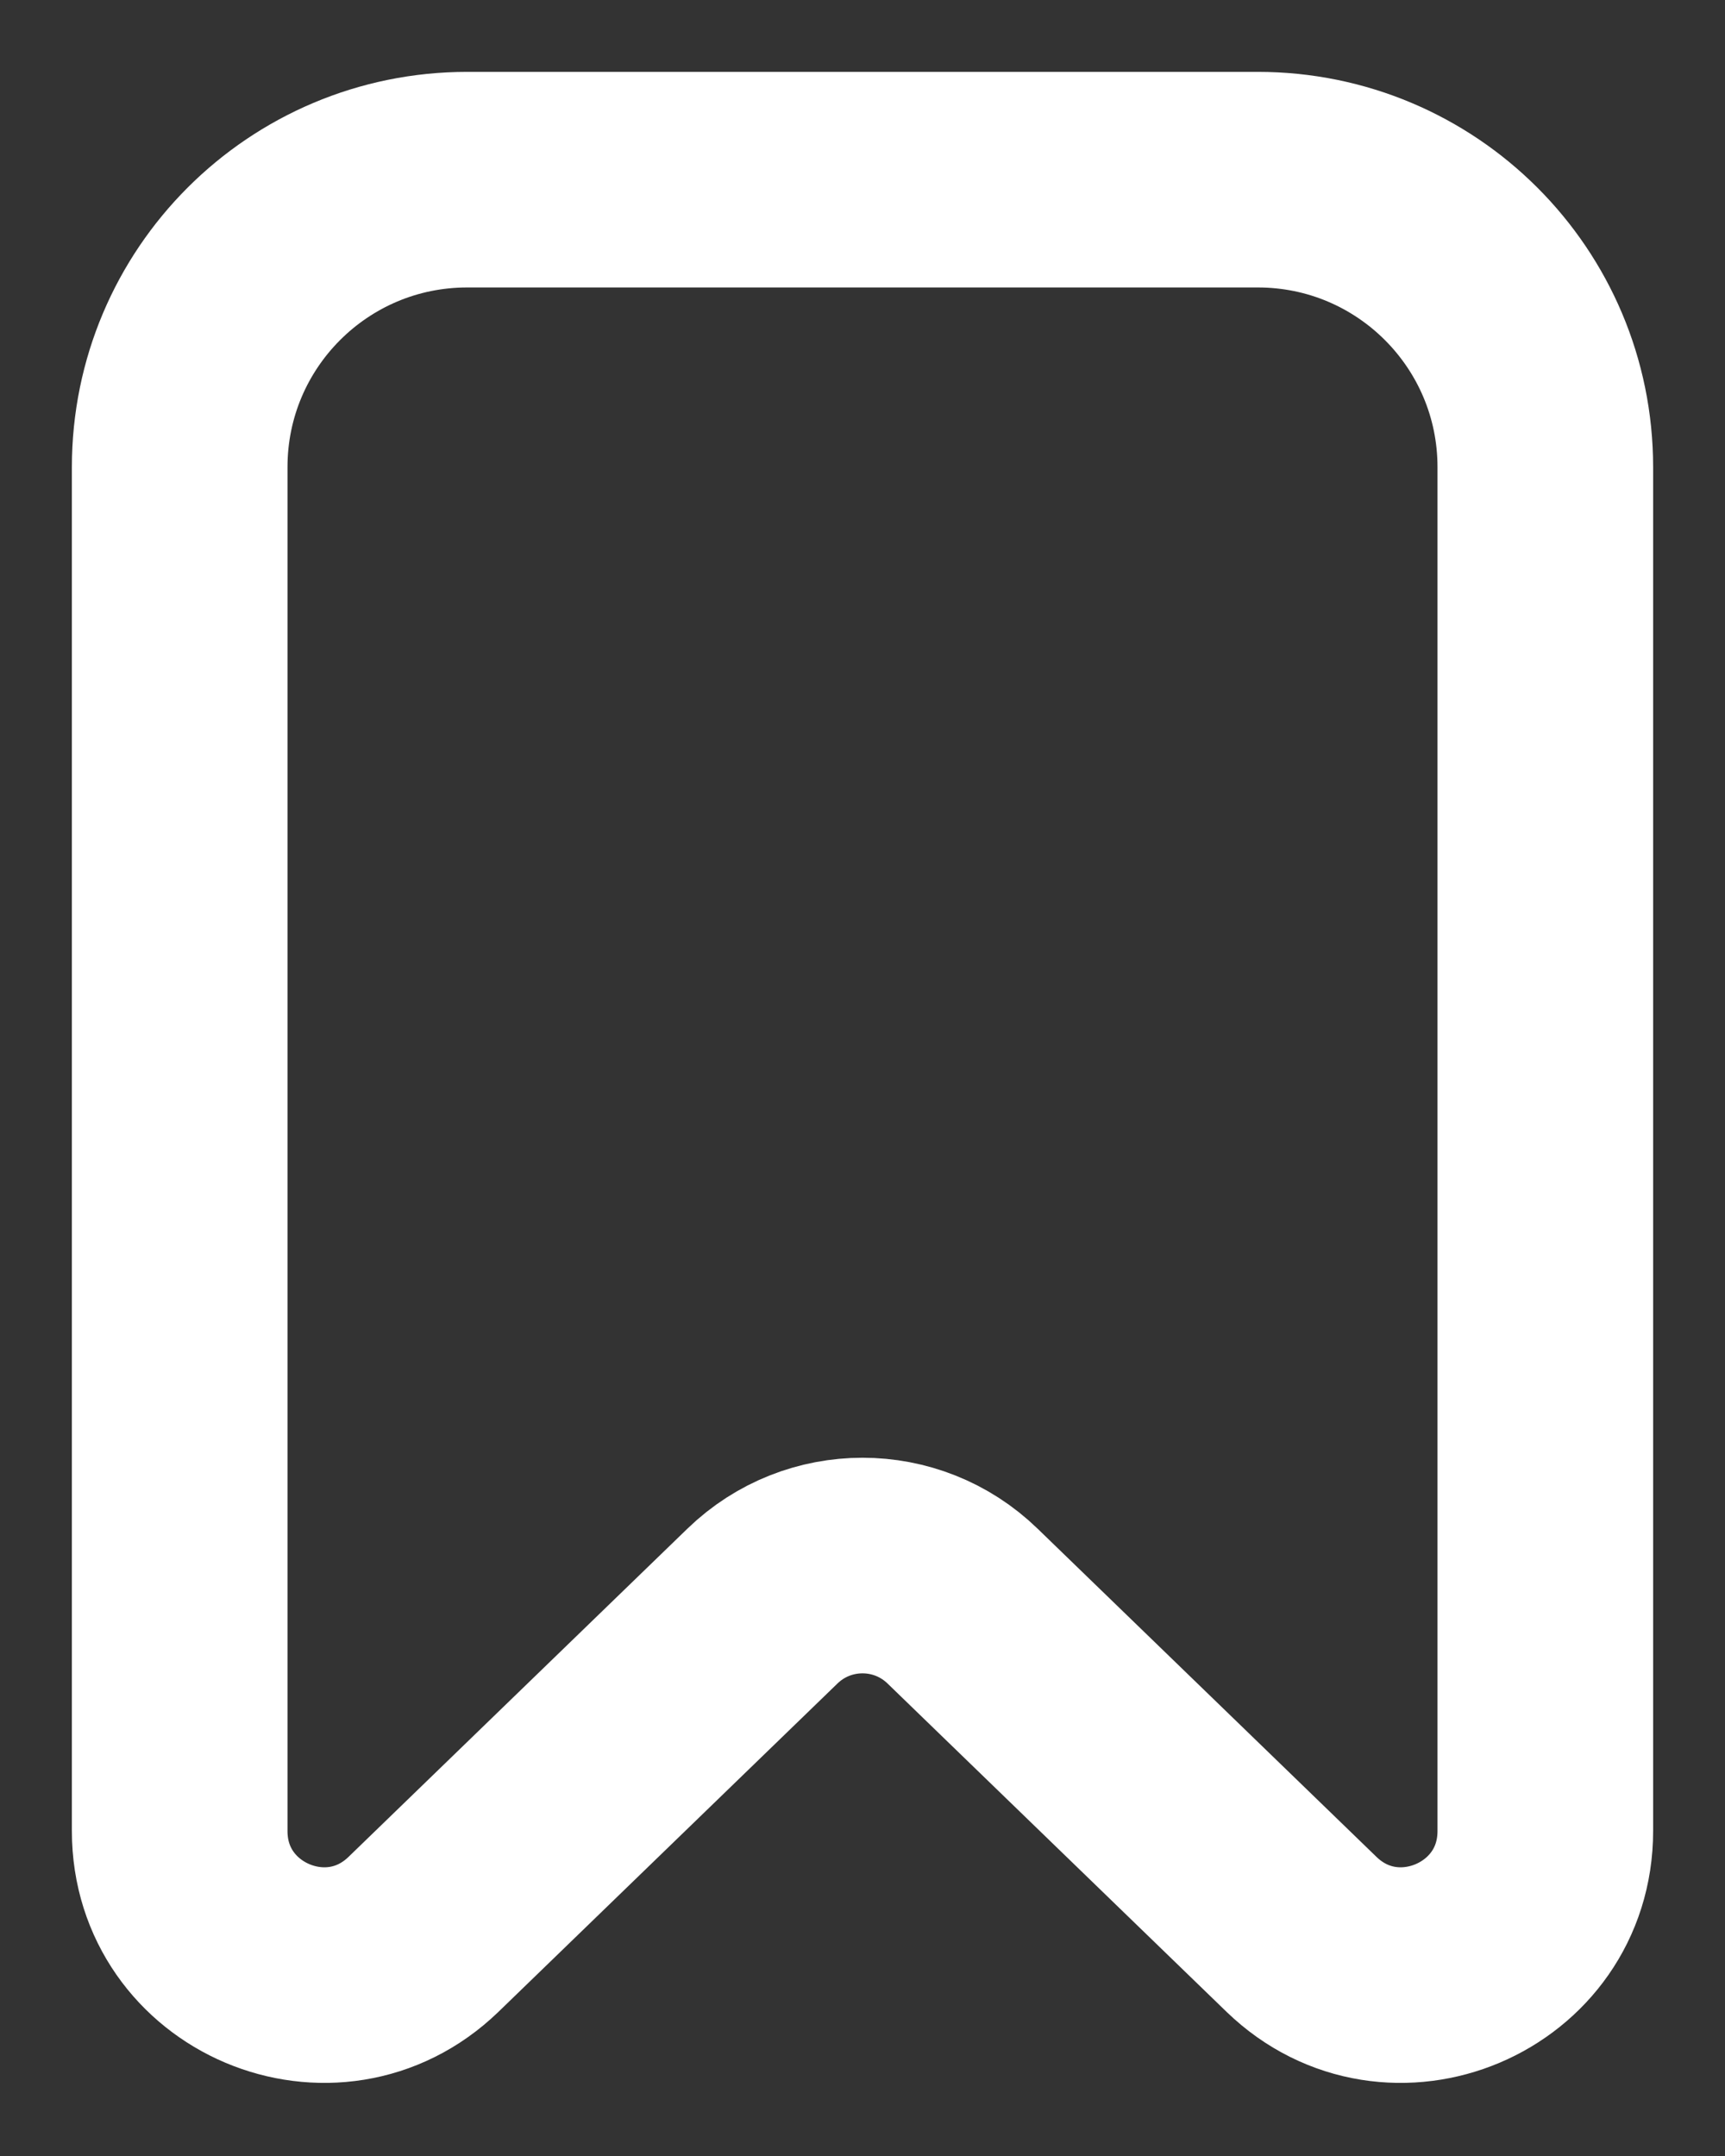
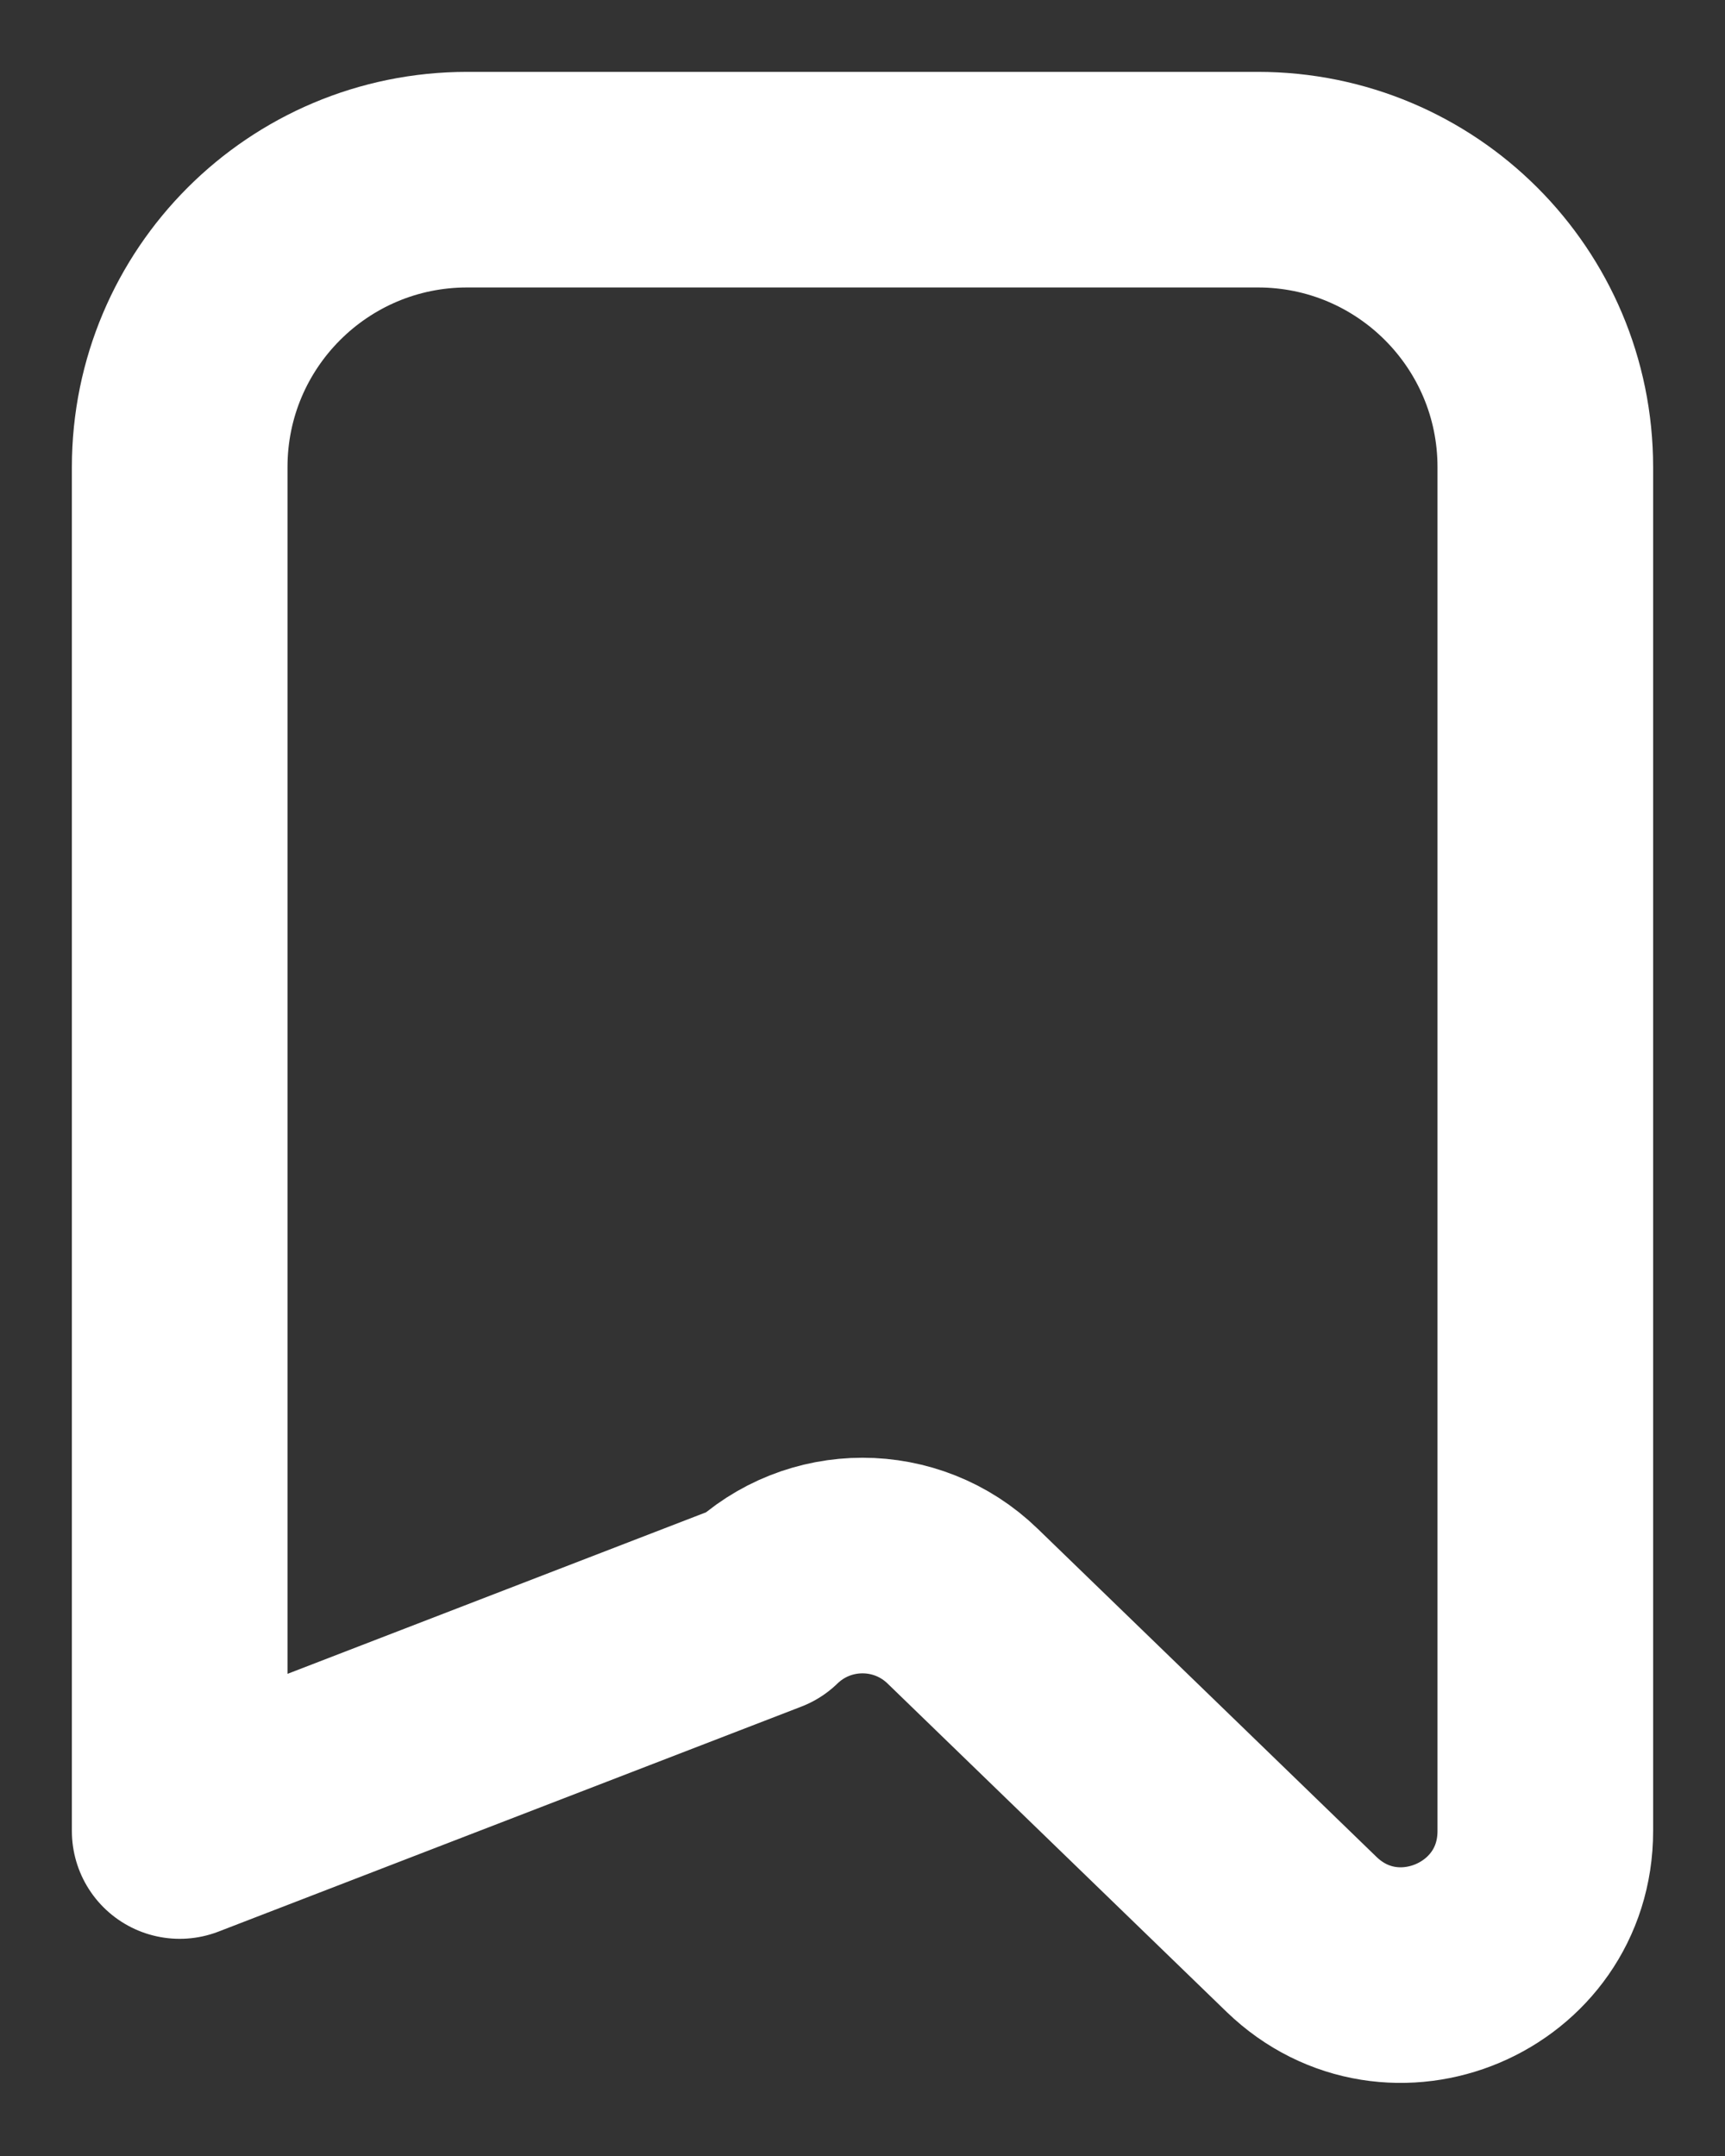
<svg xmlns="http://www.w3.org/2000/svg" width="12" height="15" viewBox="0 0 12 15" fill="none">
  <rect x="0" y="0" width="12" height="15" fill="#333333" stroke="none" />
-   <path d="M8.75 1.25H3.25C2.145 1.25 1.25 2.145 1.25 3.25V12.739C1.25 13.623 2.311 14.072 2.946 13.458L5.304 11.174C5.692 10.798 6.308 10.798 6.696 11.174L9.054 13.458C9.689 14.072 10.75 13.623 10.75 12.739V3.25C10.75 2.145 9.855 1.25 8.75 1.25Z" stroke="#ffffff" stroke-width="1.5" stroke-linecap="round" stroke-linejoin="round" />
+   <path d="M8.75 1.25H3.25C2.145 1.25 1.25 2.145 1.25 3.25V12.739L5.304 11.174C5.692 10.798 6.308 10.798 6.696 11.174L9.054 13.458C9.689 14.072 10.75 13.623 10.75 12.739V3.25C10.75 2.145 9.855 1.25 8.75 1.25Z" stroke="#ffffff" stroke-width="1.5" stroke-linecap="round" stroke-linejoin="round" />
</svg>